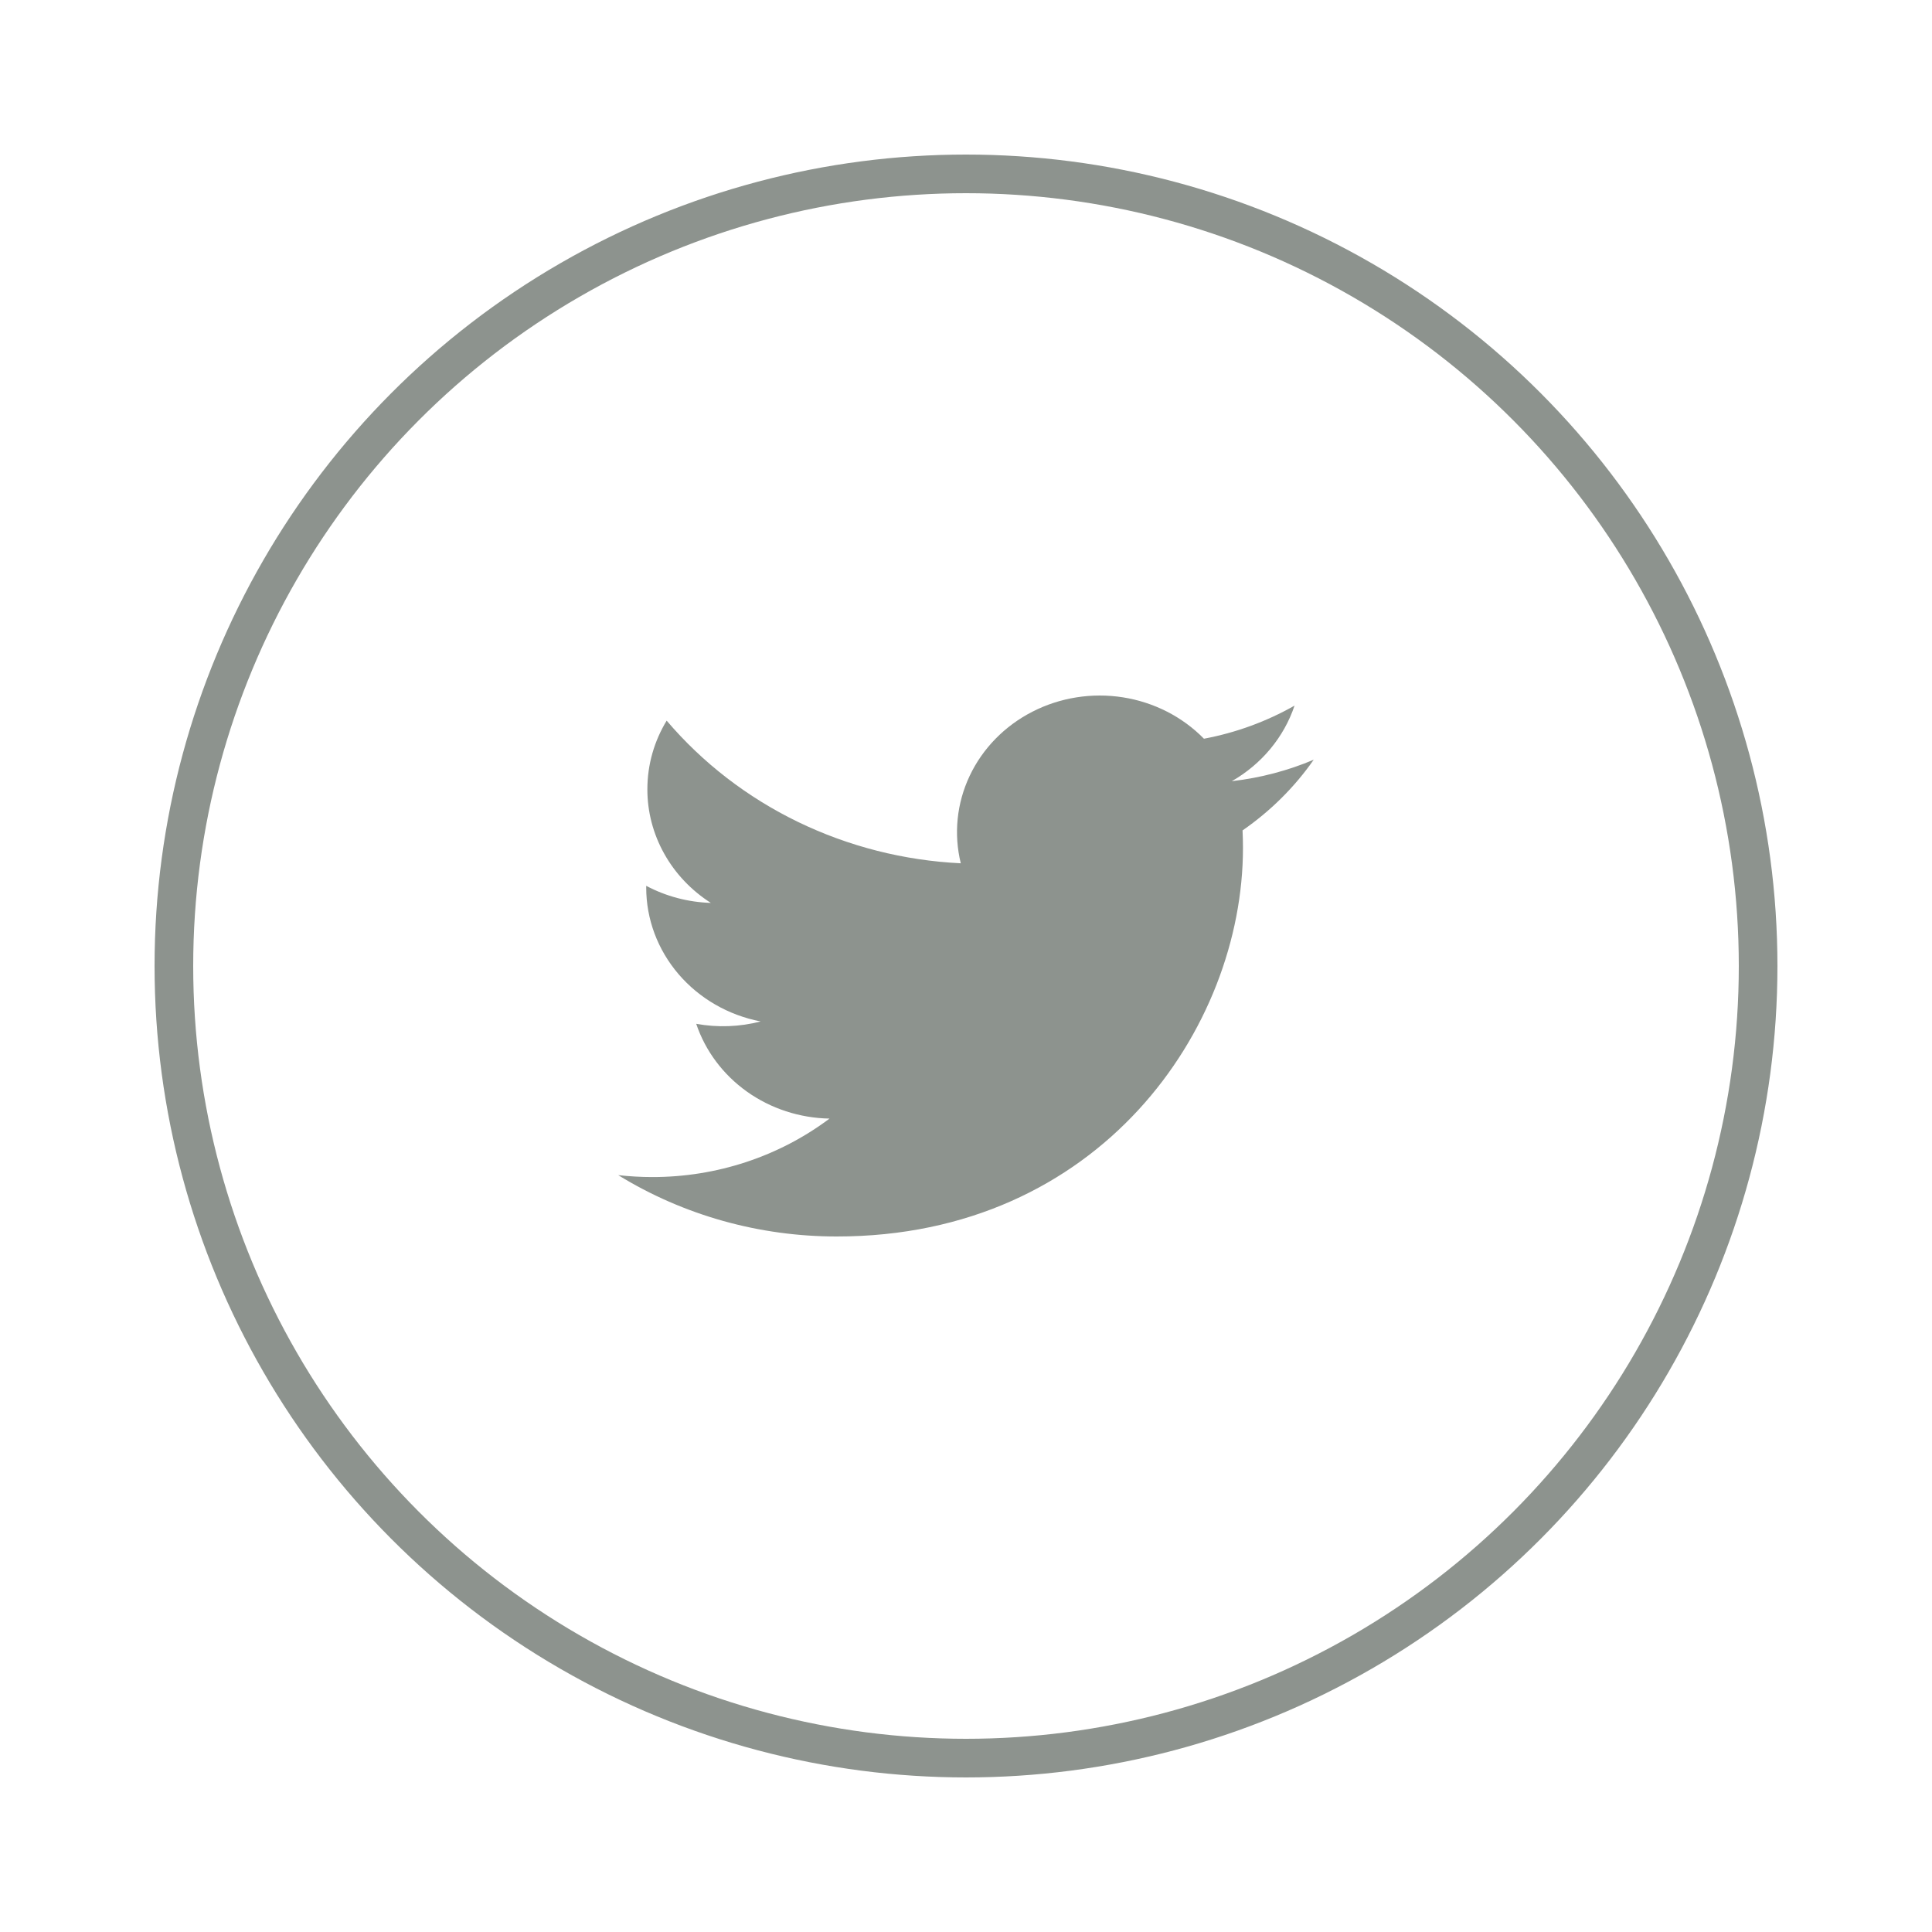
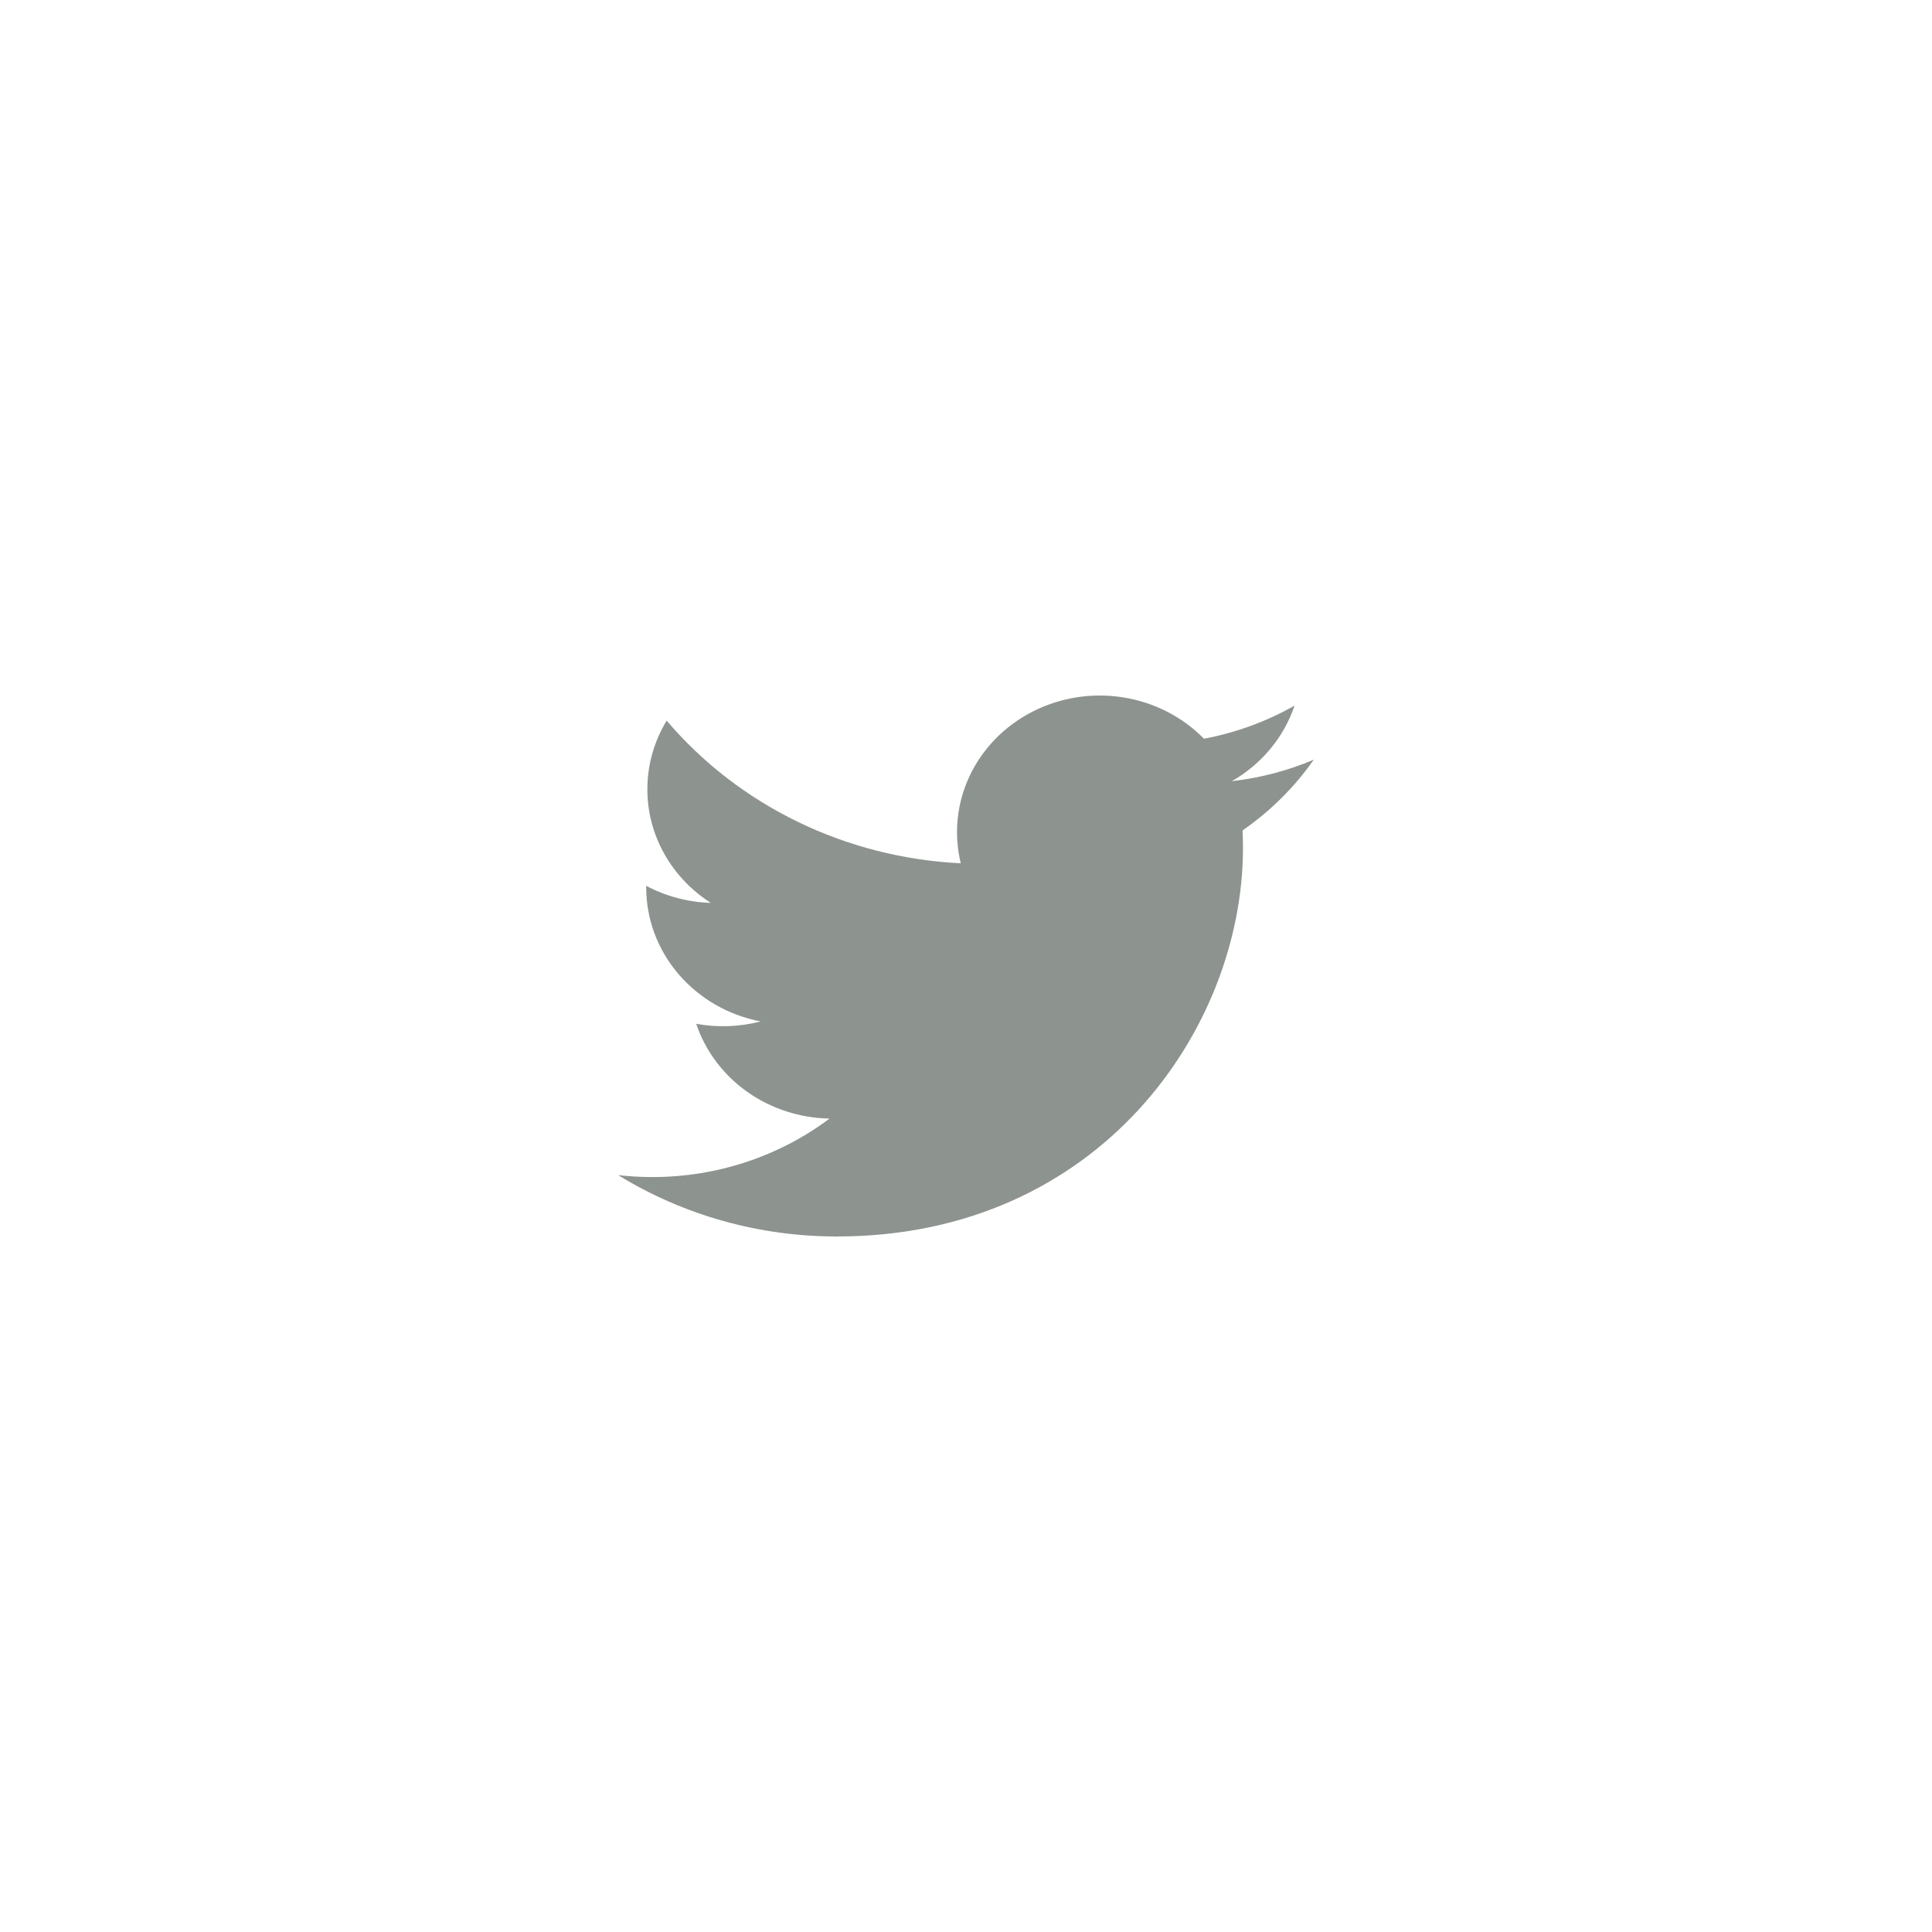
<svg xmlns="http://www.w3.org/2000/svg" width="50" height="50" viewBox="0 0 50 50" fill="none">
-   <circle cx="25" cy="25" r="20.5" stroke="#8D938E" />
  <path d="M34 19.661C33.338 19.941 32.627 20.131 31.879 20.217C32.651 19.775 33.228 19.08 33.503 18.261C32.778 18.673 31.985 18.963 31.158 19.118C30.602 18.55 29.865 18.174 29.062 18.047C28.259 17.921 27.435 18.051 26.718 18.419C26.001 18.786 25.43 19.37 25.095 20.079C24.76 20.788 24.679 21.584 24.865 22.342C23.397 22.271 21.96 21.906 20.649 21.27C19.338 20.634 18.181 19.741 17.253 18.65C16.936 19.173 16.754 19.78 16.754 20.426C16.753 21.008 16.903 21.581 17.19 22.094C17.476 22.607 17.891 23.044 18.396 23.367C17.81 23.349 17.237 23.198 16.724 22.925V22.971C16.724 23.787 17.019 24.577 17.559 25.209C18.099 25.84 18.85 26.274 19.686 26.435C19.142 26.576 18.572 26.597 18.018 26.496C18.254 27.198 18.714 27.812 19.332 28.252C19.951 28.692 20.698 28.935 21.468 28.949C20.16 29.931 18.545 30.464 16.881 30.462C16.587 30.462 16.293 30.445 16 30.413C17.688 31.451 19.653 32.002 21.66 32C28.454 32 32.168 26.616 32.168 21.947C32.168 21.796 32.164 21.642 32.157 21.491C32.879 20.991 33.503 20.372 33.998 19.663L34 19.661V19.661Z" fill="#8D938E" />
</svg>